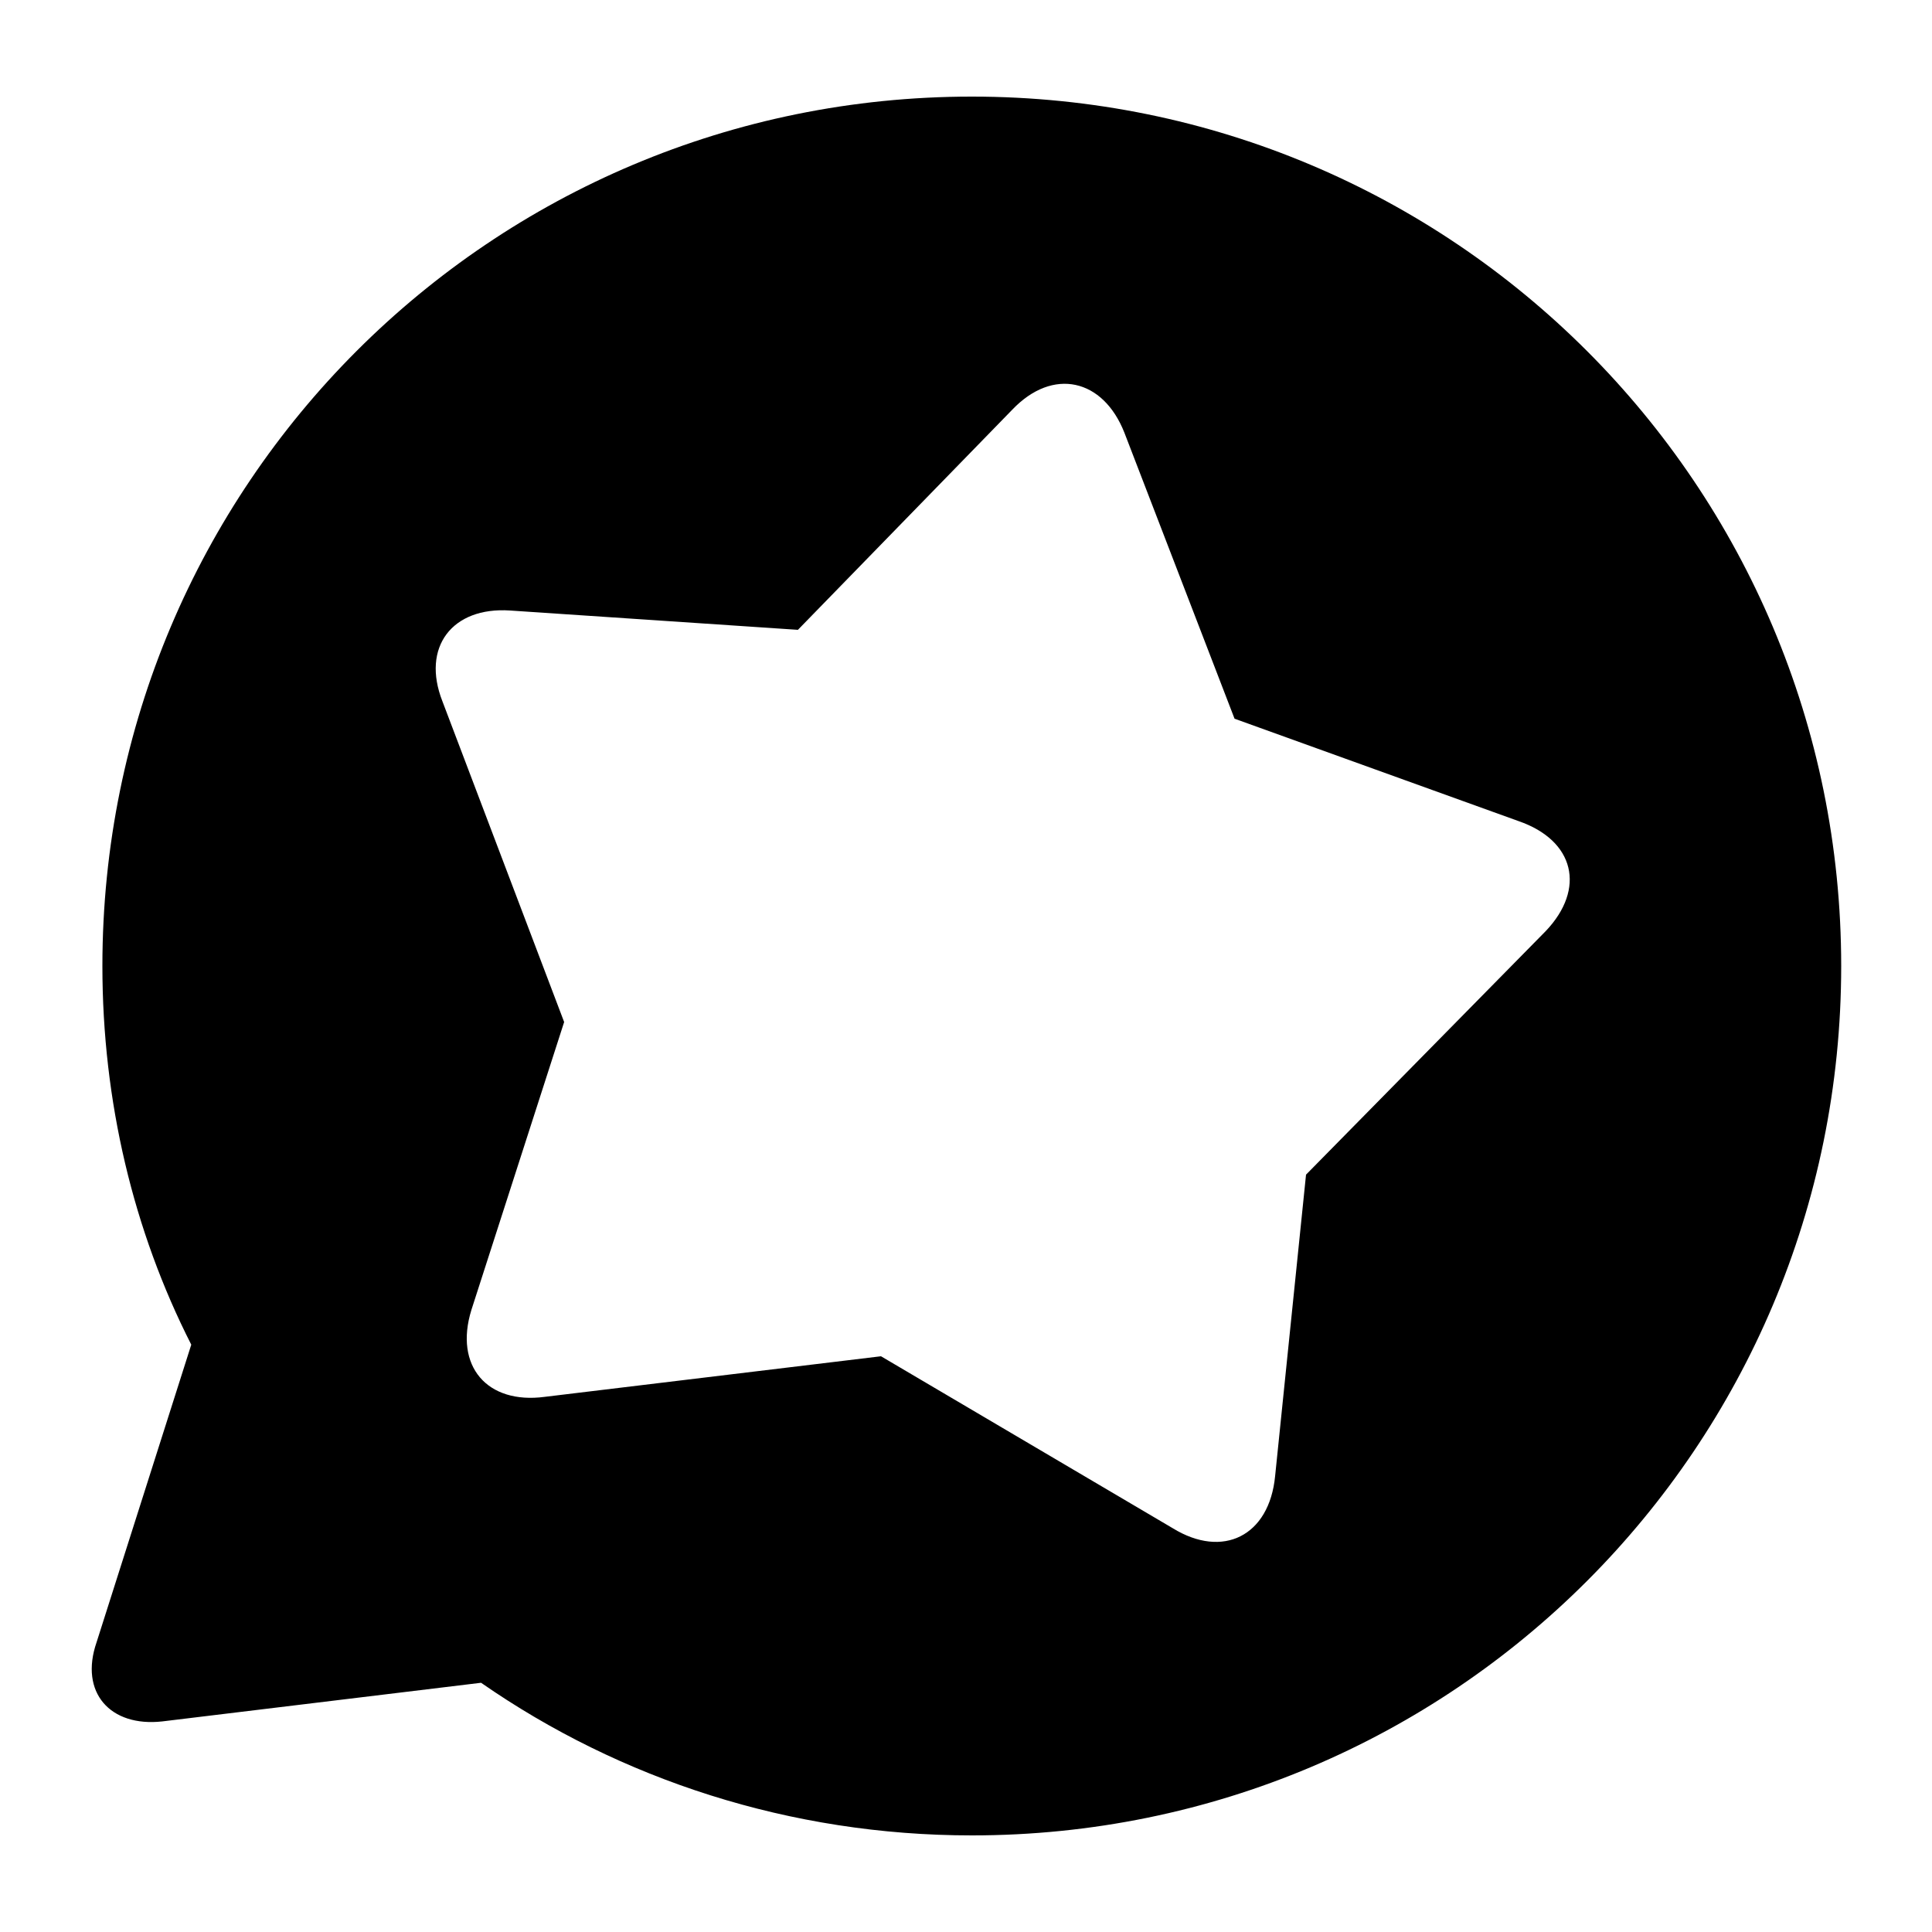
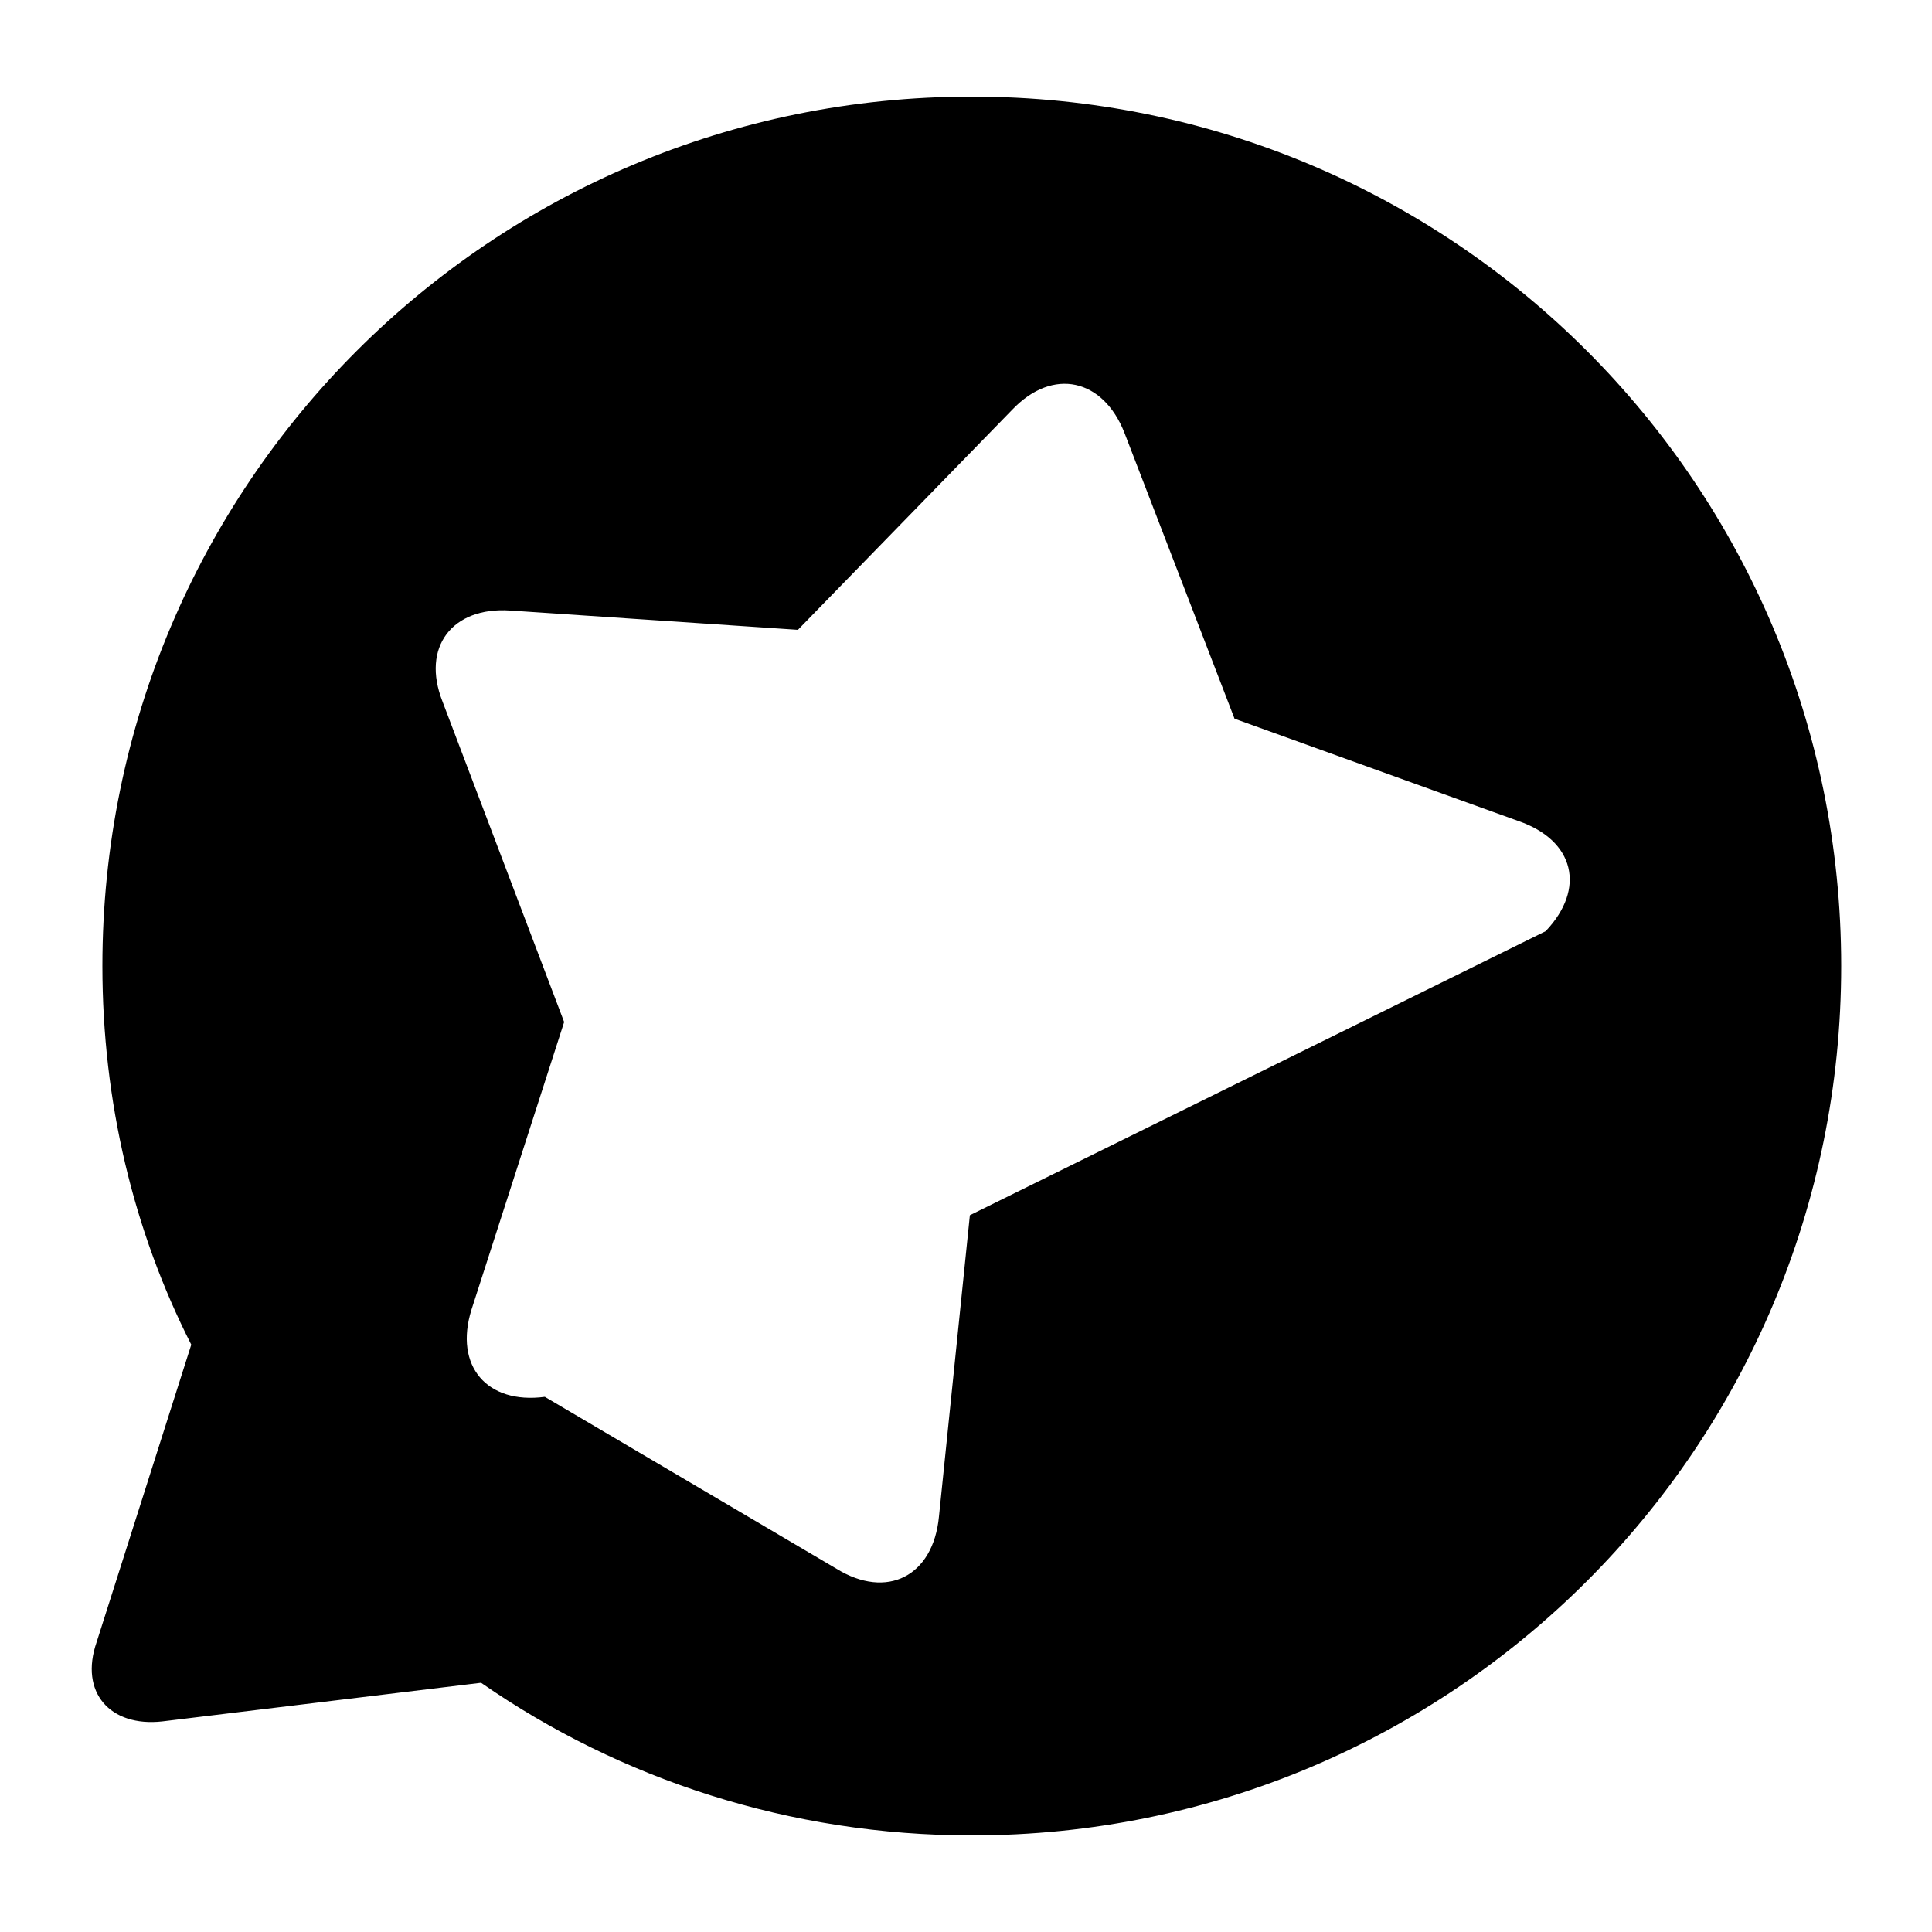
<svg xmlns="http://www.w3.org/2000/svg" version="1.1" id="Слой_1" x="0px" y="0px" viewBox="0 0 100 100" style="enable-background:new 0 0 100 100;" xml:space="preserve">
-   <path d="M50.3,95c-9.4,0-18.2-2.9-25.4-7.9l-16.5,2c-2.7,0.3-4.3-1.5-3.4-4.1l4.9-15.4C6.9,63.7,5.3,57,5.3,50c0-24.9,20.1-45,45-45  s45,20.1,45,45S75.2,95,50.3,95z M78.6,42.5l-14.7-5.3l-5.7-14.8c-1.1-2.8-3.7-3.4-5.8-1.2L41.3,32.6l-14.9-1  c-3-0.2-4.6,1.9-3.5,4.7l6.3,16.6l-4.8,14.9c-0.9,2.9,0.8,4.9,3.8,4.5l17.4-2.1l15.1,8.9c2.6,1.6,5,0.4,5.3-2.7l1.6-15.6L80,48.2  C82.1,46,81.5,43.5,78.6,42.5z" />
+   <path d="M50.3,95c-9.4,0-18.2-2.9-25.4-7.9l-16.5,2c-2.7,0.3-4.3-1.5-3.4-4.1l4.9-15.4C6.9,63.7,5.3,57,5.3,50c0-24.9,20.1-45,45-45  s45,20.1,45,45S75.2,95,50.3,95z M78.6,42.5l-14.7-5.3l-5.7-14.8c-1.1-2.8-3.7-3.4-5.8-1.2L41.3,32.6l-14.9-1  c-3-0.2-4.6,1.9-3.5,4.7l6.3,16.6l-4.8,14.9c-0.9,2.9,0.8,4.9,3.8,4.5l15.1,8.9c2.6,1.6,5,0.4,5.3-2.7l1.6-15.6L80,48.2  C82.1,46,81.5,43.5,78.6,42.5z" />
</svg>